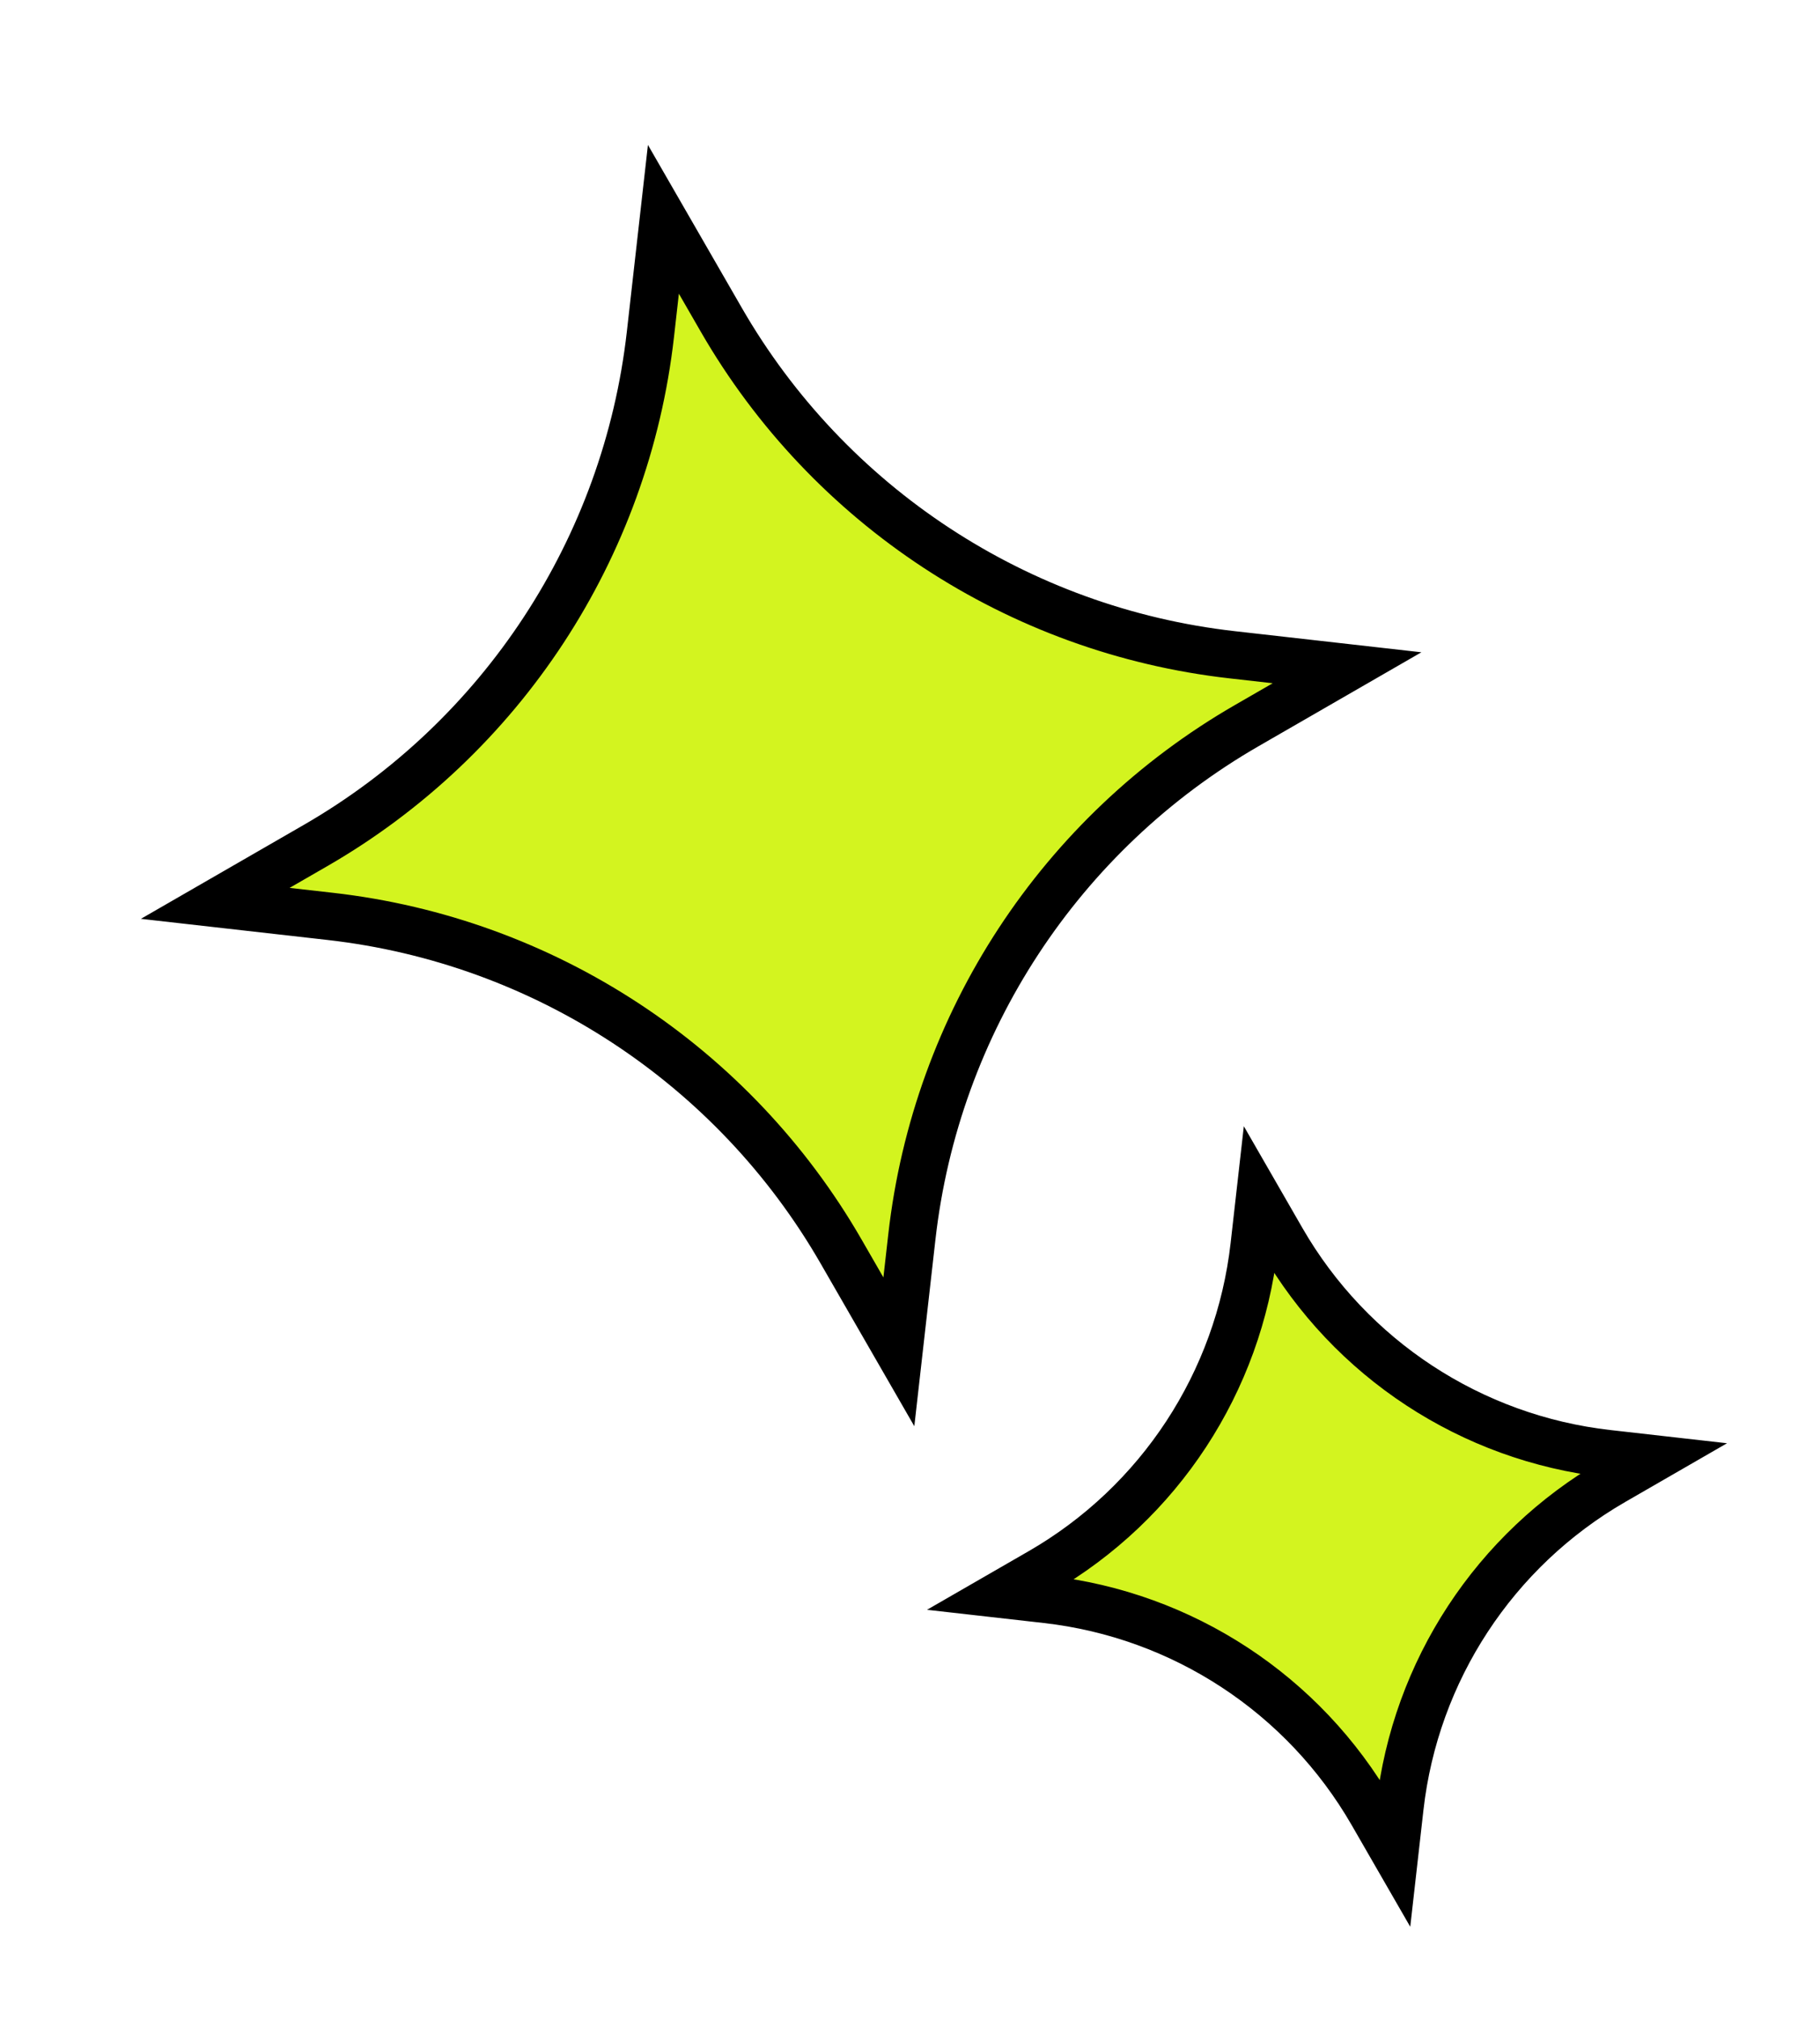
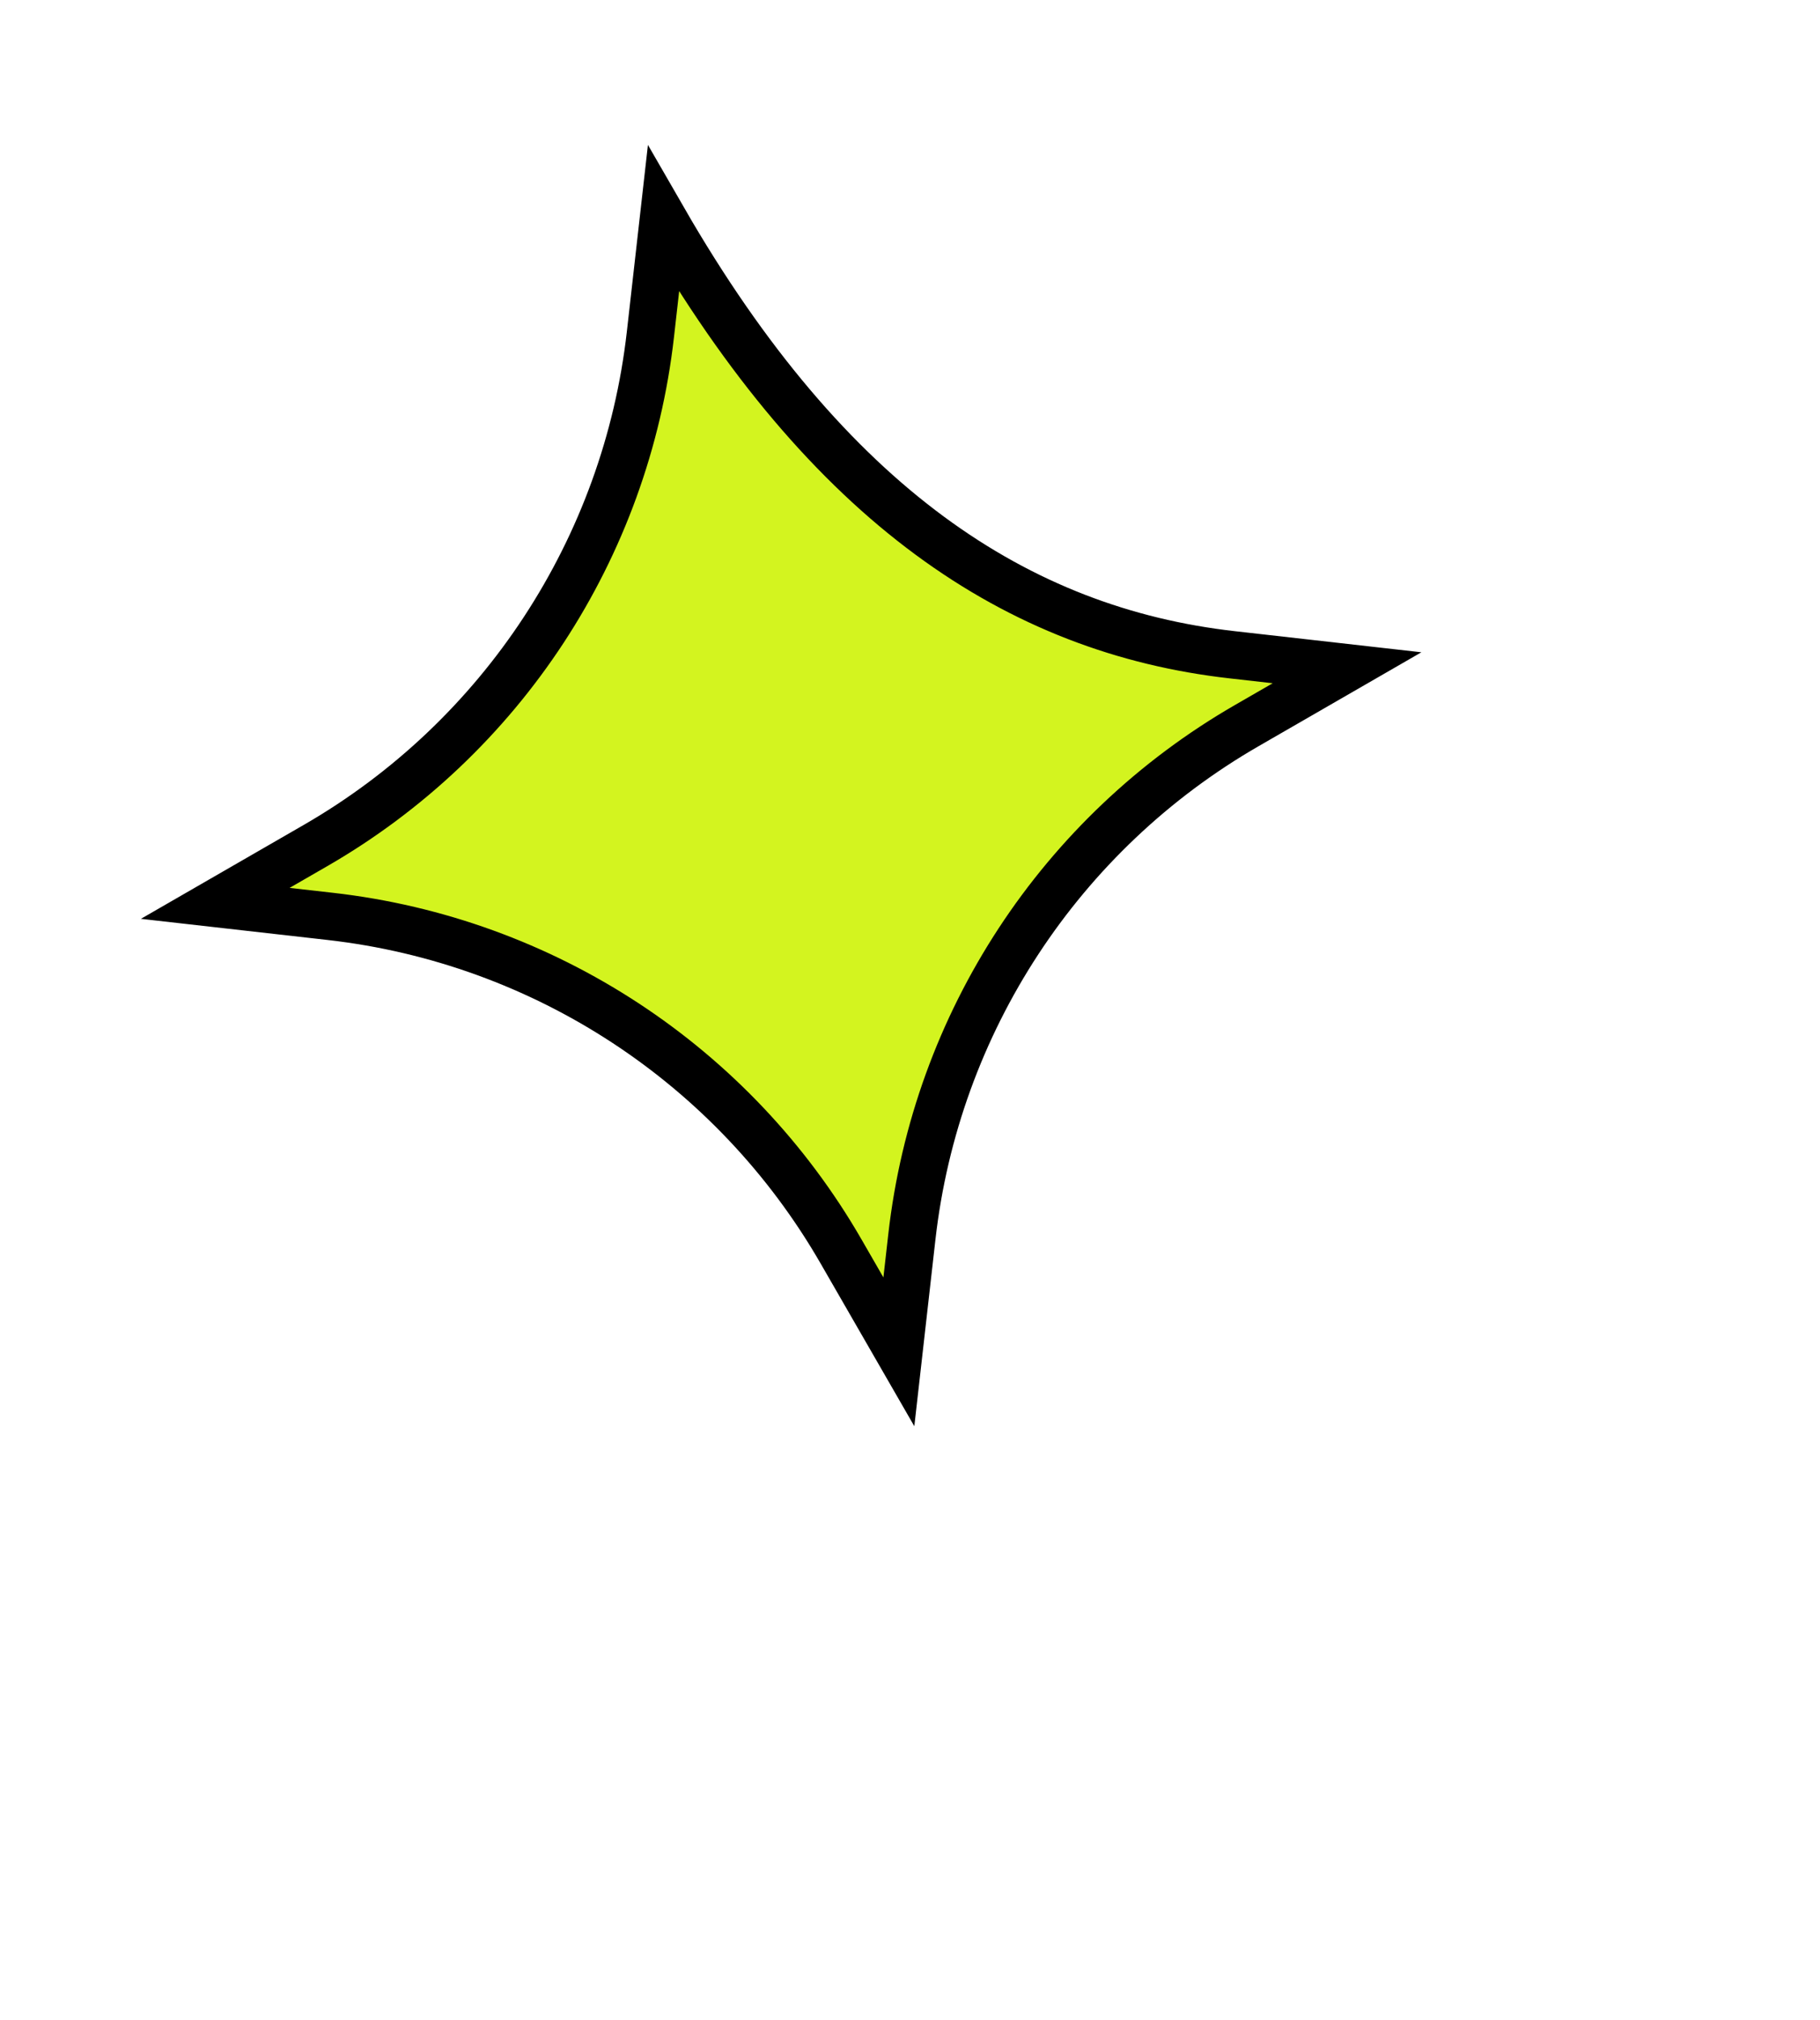
<svg xmlns="http://www.w3.org/2000/svg" width="110" height="122" viewBox="0 0 110 122" fill="none">
-   <path d="M39.311 20.192L40.096 13.247L43.587 19.302C50.082 30.572 61.544 38.087 74.47 39.549L81.415 40.334L75.359 43.825C64.089 50.32 56.575 61.782 55.113 74.708L54.327 81.653L50.837 75.597C44.342 64.327 32.879 56.813 19.954 55.351L13.009 54.565L19.064 51.075C30.334 44.58 37.849 33.117 39.311 20.192Z" fill="#D3F41F" stroke="black" stroke-width="2.868" />
-   <path d="M75.804 75.236L76.111 72.522L77.474 74.888C81.618 82.077 88.929 86.871 97.174 87.803L99.888 88.11L97.522 89.474C90.333 93.617 85.539 100.929 84.607 109.174L84.3 111.888L82.936 109.522C78.793 102.333 71.481 97.539 63.236 96.607L60.522 96.3L62.889 94.936C70.078 90.793 74.871 83.481 75.804 75.236Z" fill="#D3F41F" stroke="black" stroke-width="2.868" />
+   <path d="M39.311 20.192L40.096 13.247C50.082 30.572 61.544 38.087 74.47 39.549L81.415 40.334L75.359 43.825C64.089 50.32 56.575 61.782 55.113 74.708L54.327 81.653L50.837 75.597C44.342 64.327 32.879 56.813 19.954 55.351L13.009 54.565L19.064 51.075C30.334 44.58 37.849 33.117 39.311 20.192Z" fill="#D3F41F" stroke="black" stroke-width="2.868" />
</svg>